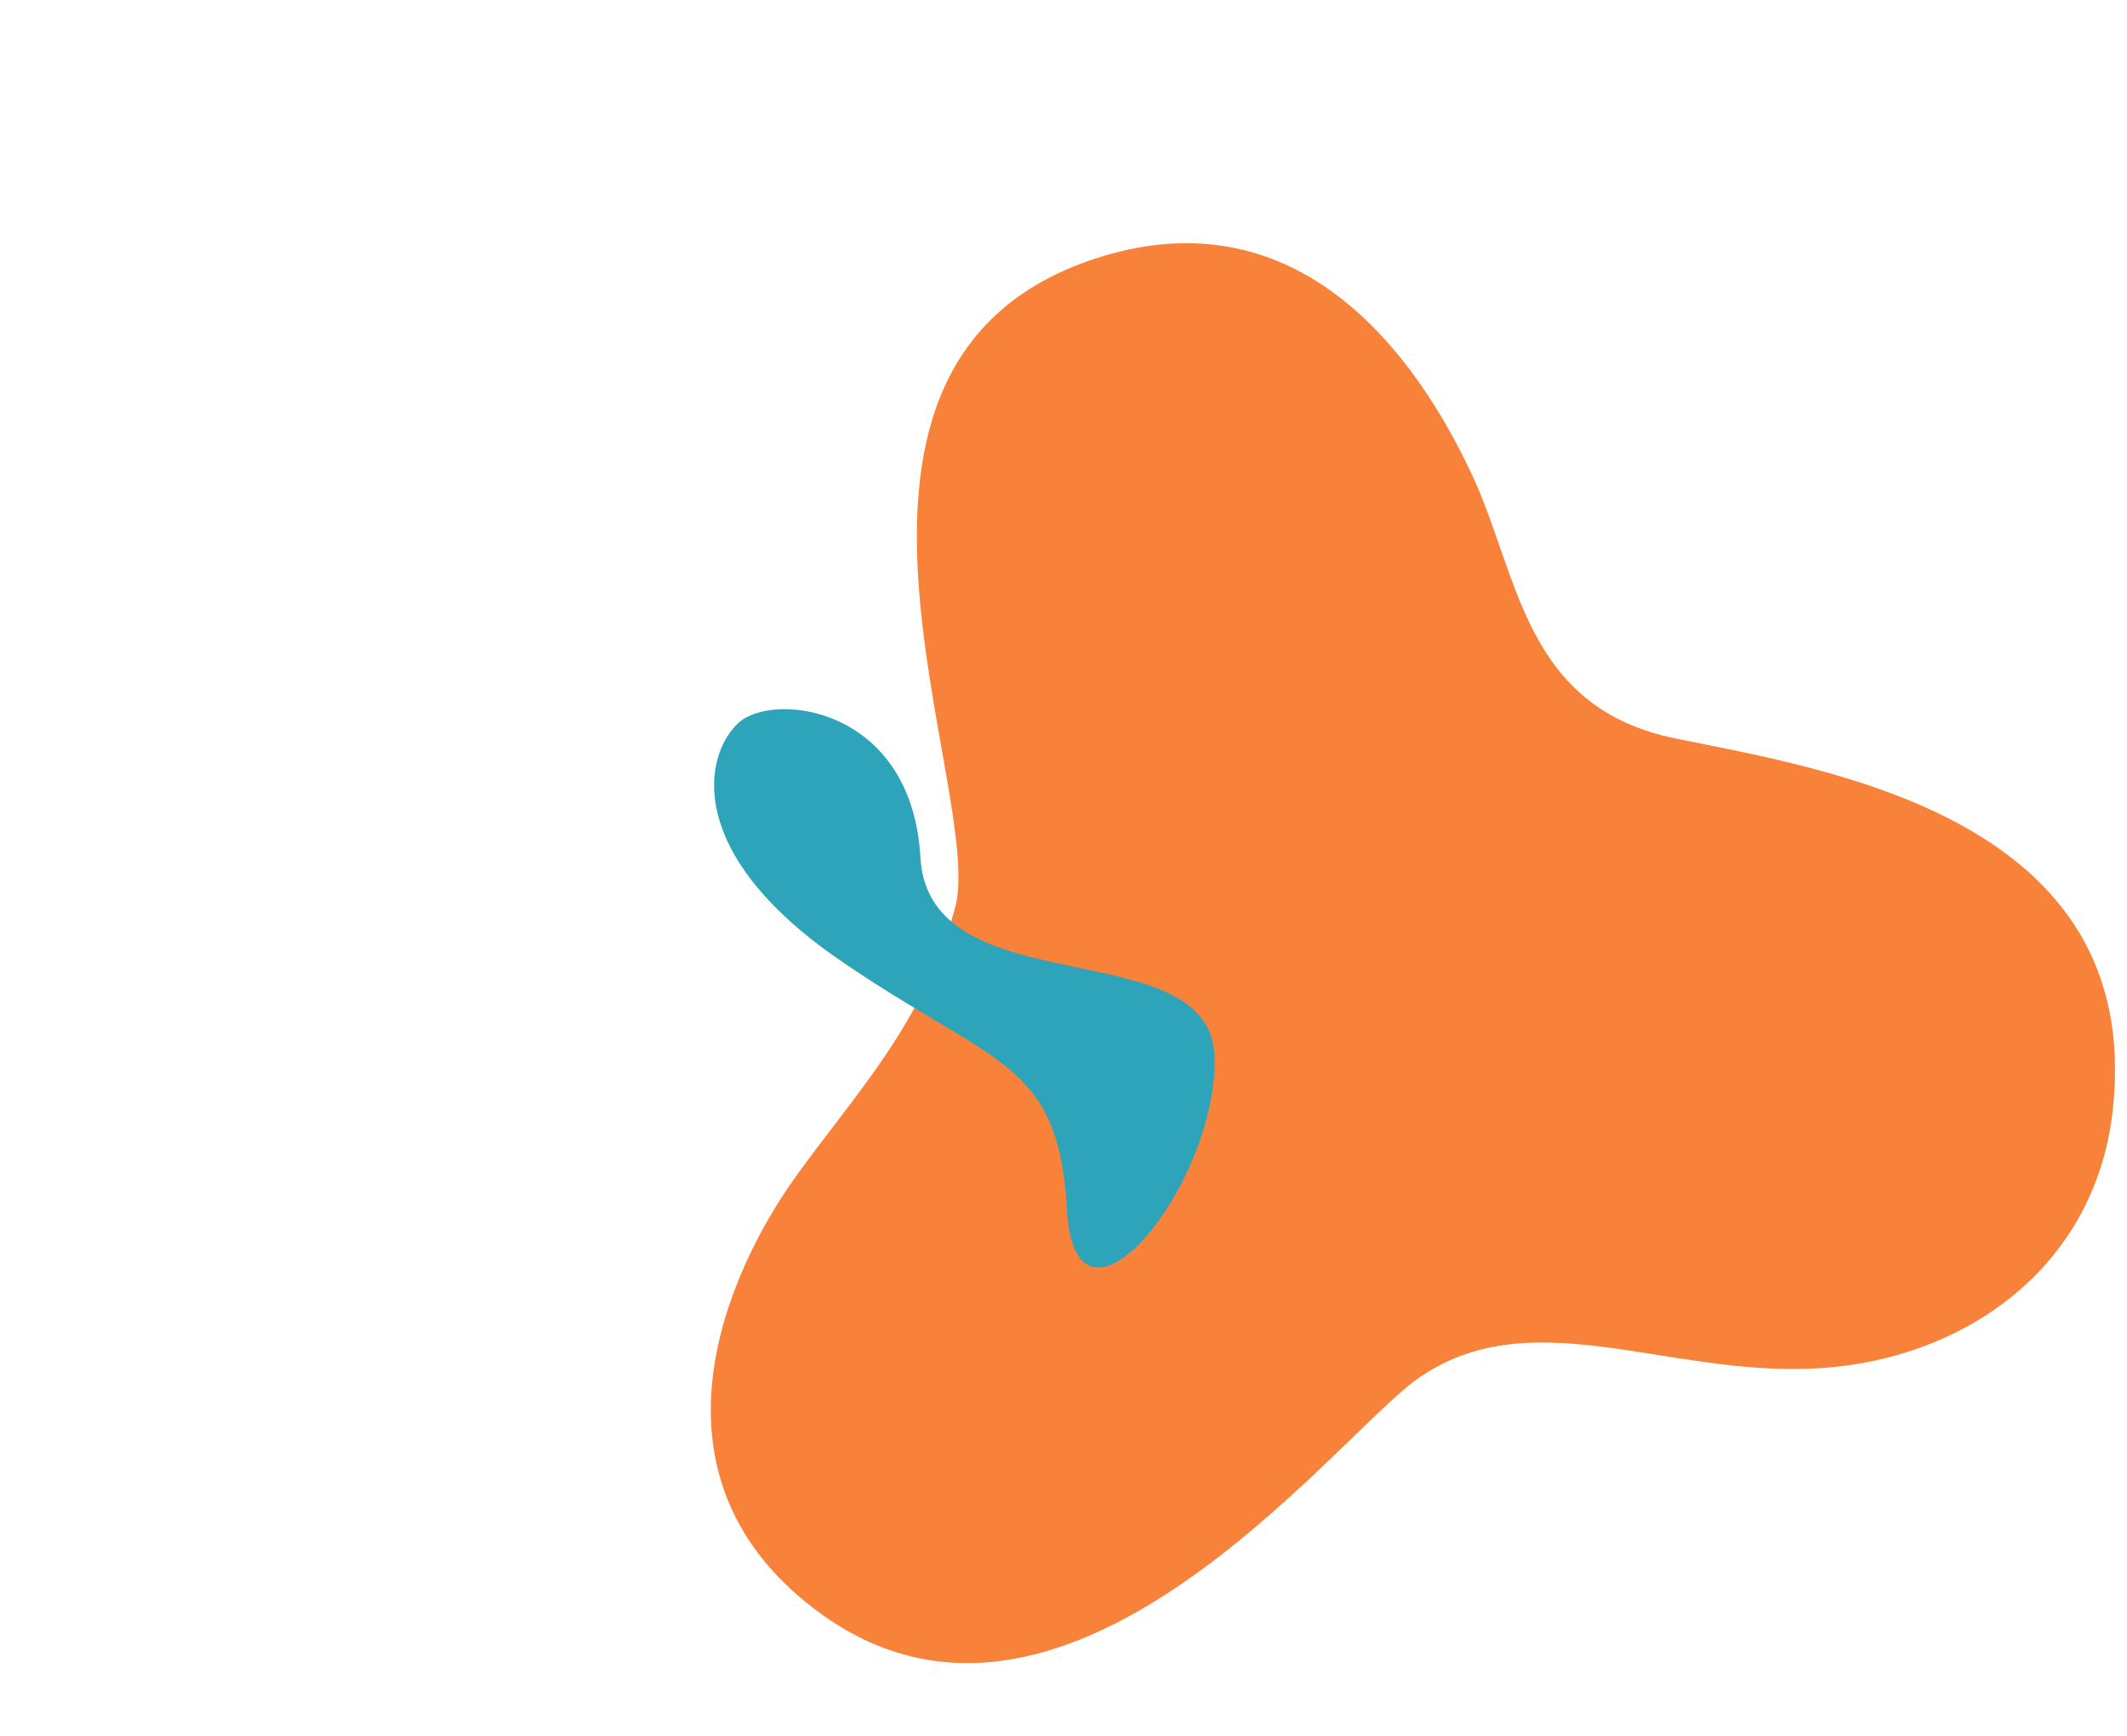
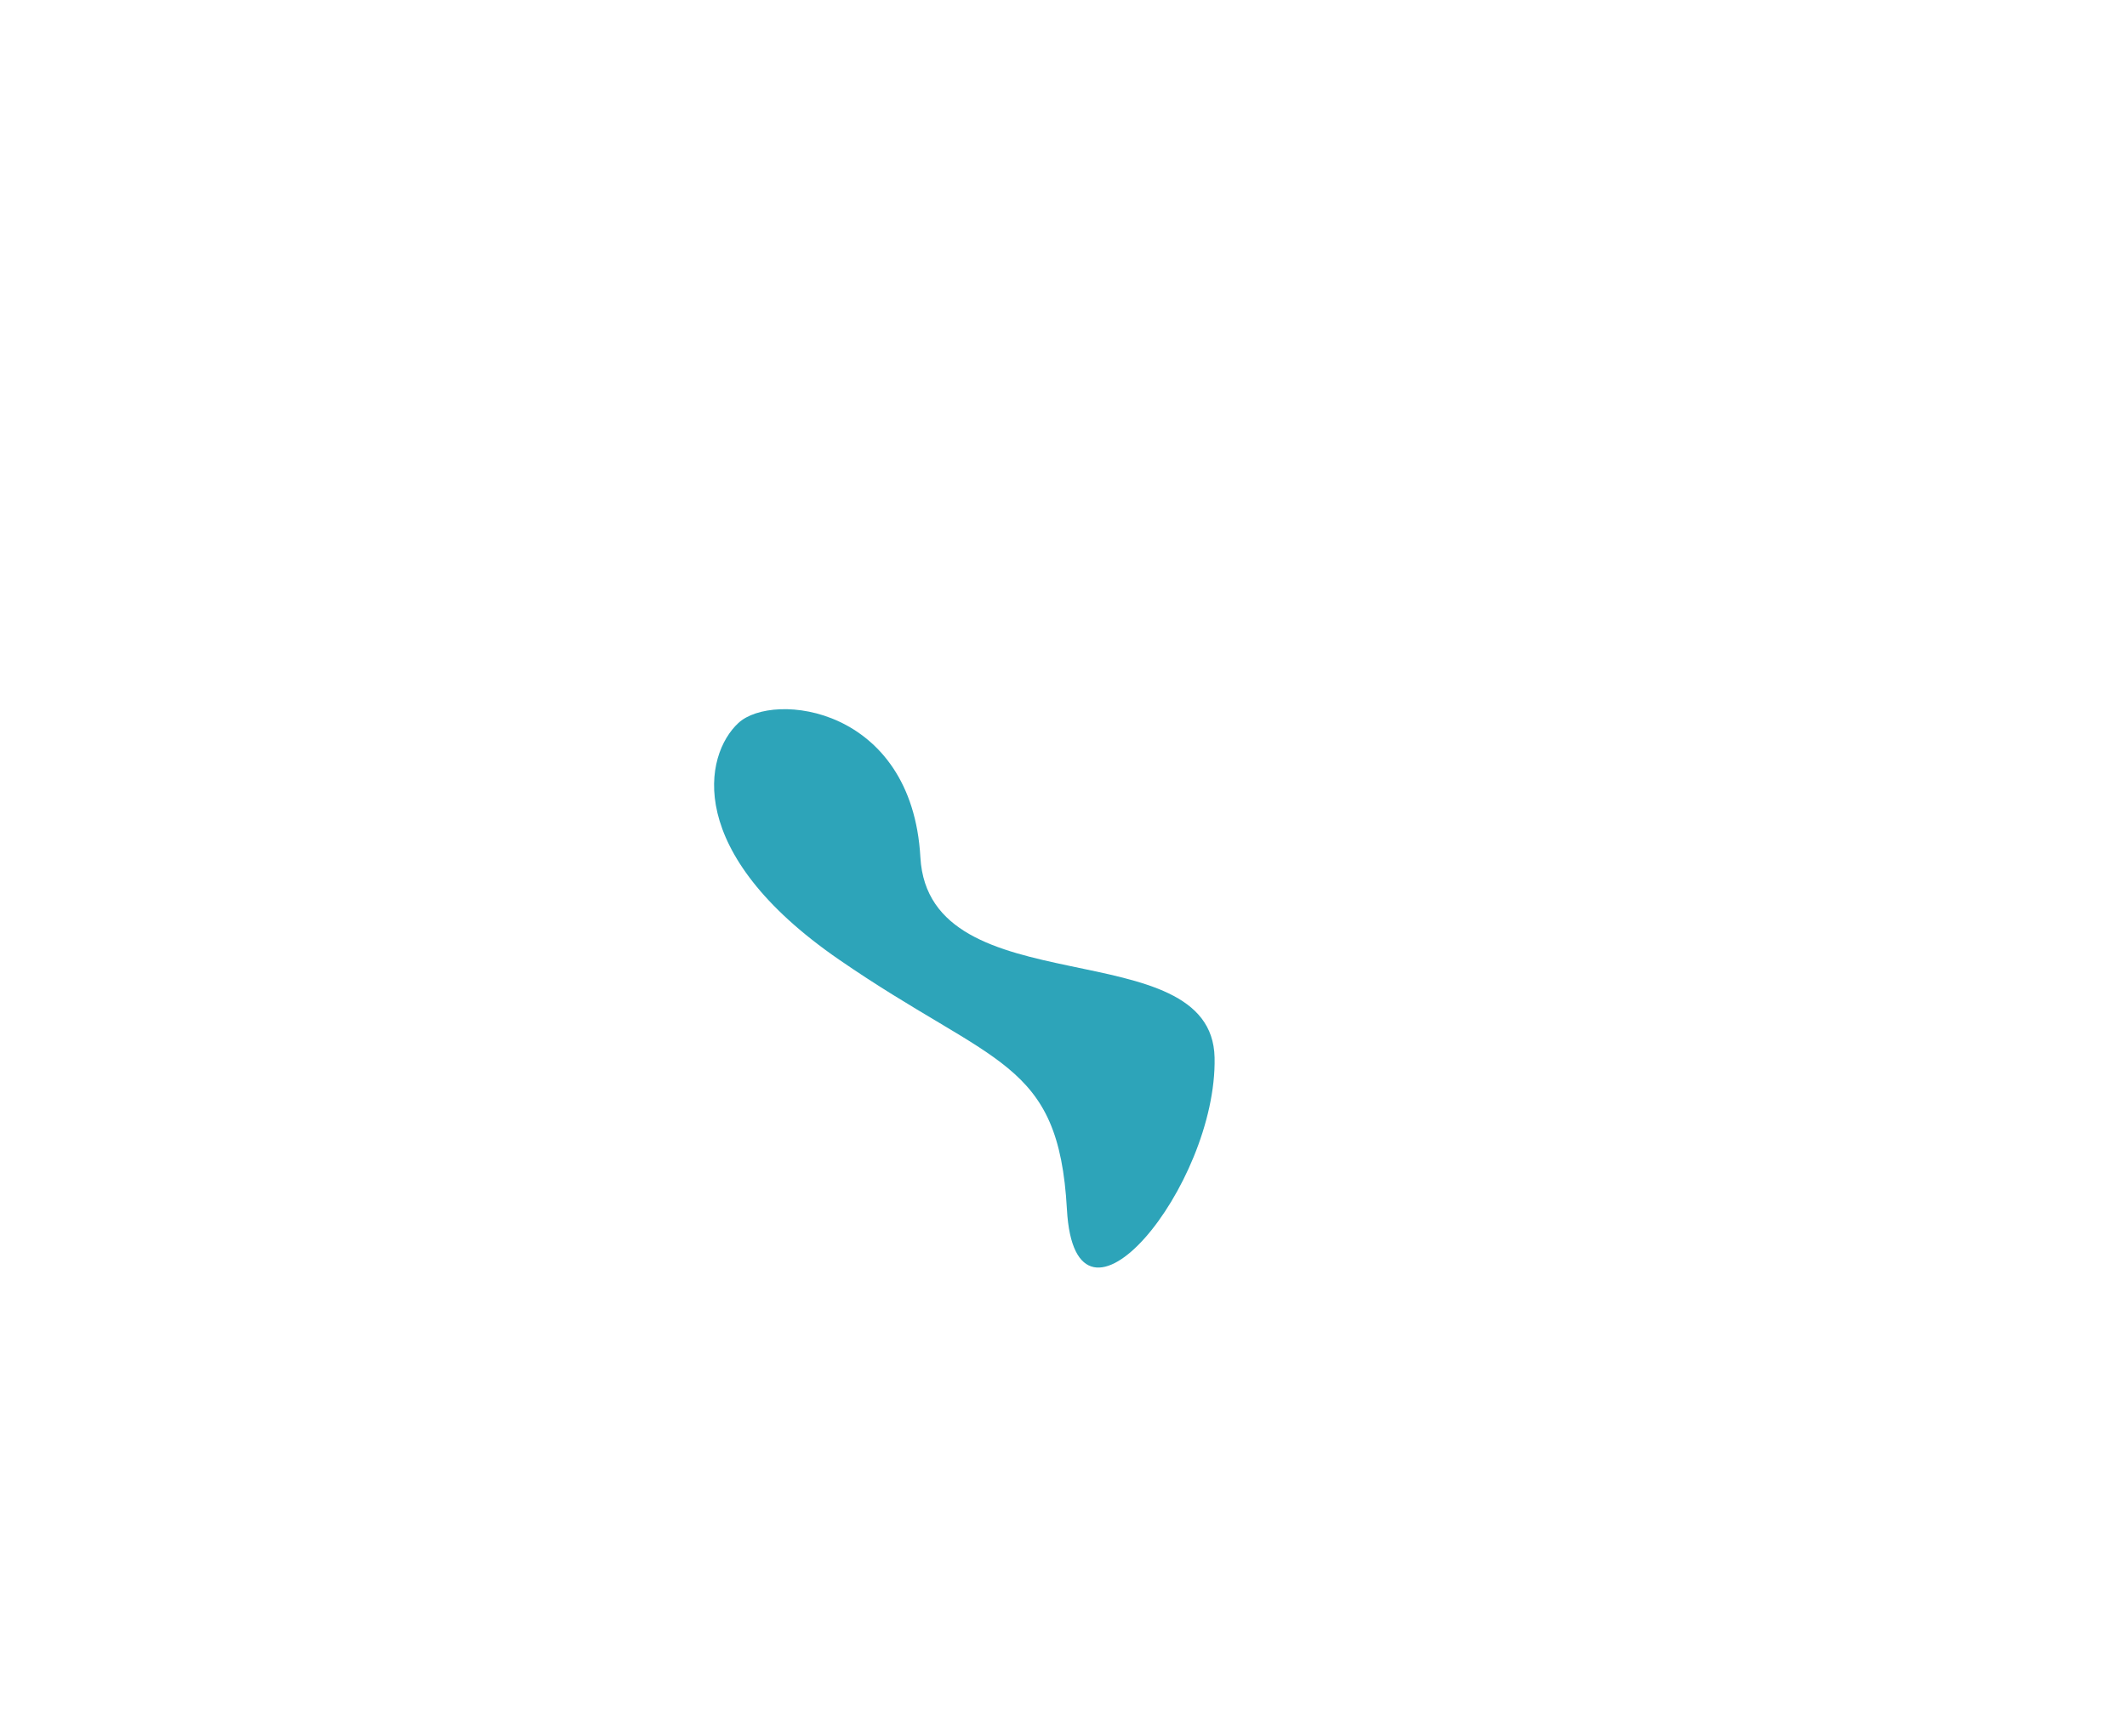
<svg xmlns="http://www.w3.org/2000/svg" width="1127" height="920" viewBox="0 0 1127 920">
  <defs>
    <clipPath id="clip-path">
      <rect id="長方形_27728" data-name="長方形 27728" width="1127" height="920" transform="translate(-373 -127)" fill="none" stroke="#707070" stroke-width="1" />
    </clipPath>
  </defs>
  <g id="img_interview05_kv_shape_back" transform="translate(373 127)" clip-path="url(#clip-path)">
-     <path id="パス_23833" data-name="パス 23833" d="M251.55,5.767C332.674-16.909,404.762,29.8,437.805,101.9S460.31,254.728,521.4,294c45.556,29.287,277.091,91.637,232.651,251.25C722.362,659.067,605.4,654,545.956,639.639c-52.643-12.718-100.919-32.549-164.192-24.911-63.2,7.627-233.112,195.231-346.907,60C-31.881,595.418,7.582,510,66.493,446.728c40.406-43.4,103.944-71.451,88.924-152.564S101.188,47.794,251.55,5.767" transform="matrix(-0.375, 0.927, -0.927, -0.375, 846.078, 230.711)" fill="#f88239" />
    <path id="パス_26414" data-name="パス 26414" d="M649.718,356.8c-18.307,16.932-29.027,68.652,53.219,125.368s116.426,52.767,120.835,132.442,79.619-12.422,78.238-80.446S750.626,507.99,746.132,428.026,668.025,339.864,649.718,356.8Z" transform="translate(-631.459 -100.633)" fill="#2da4b9" />
  </g>
</svg>